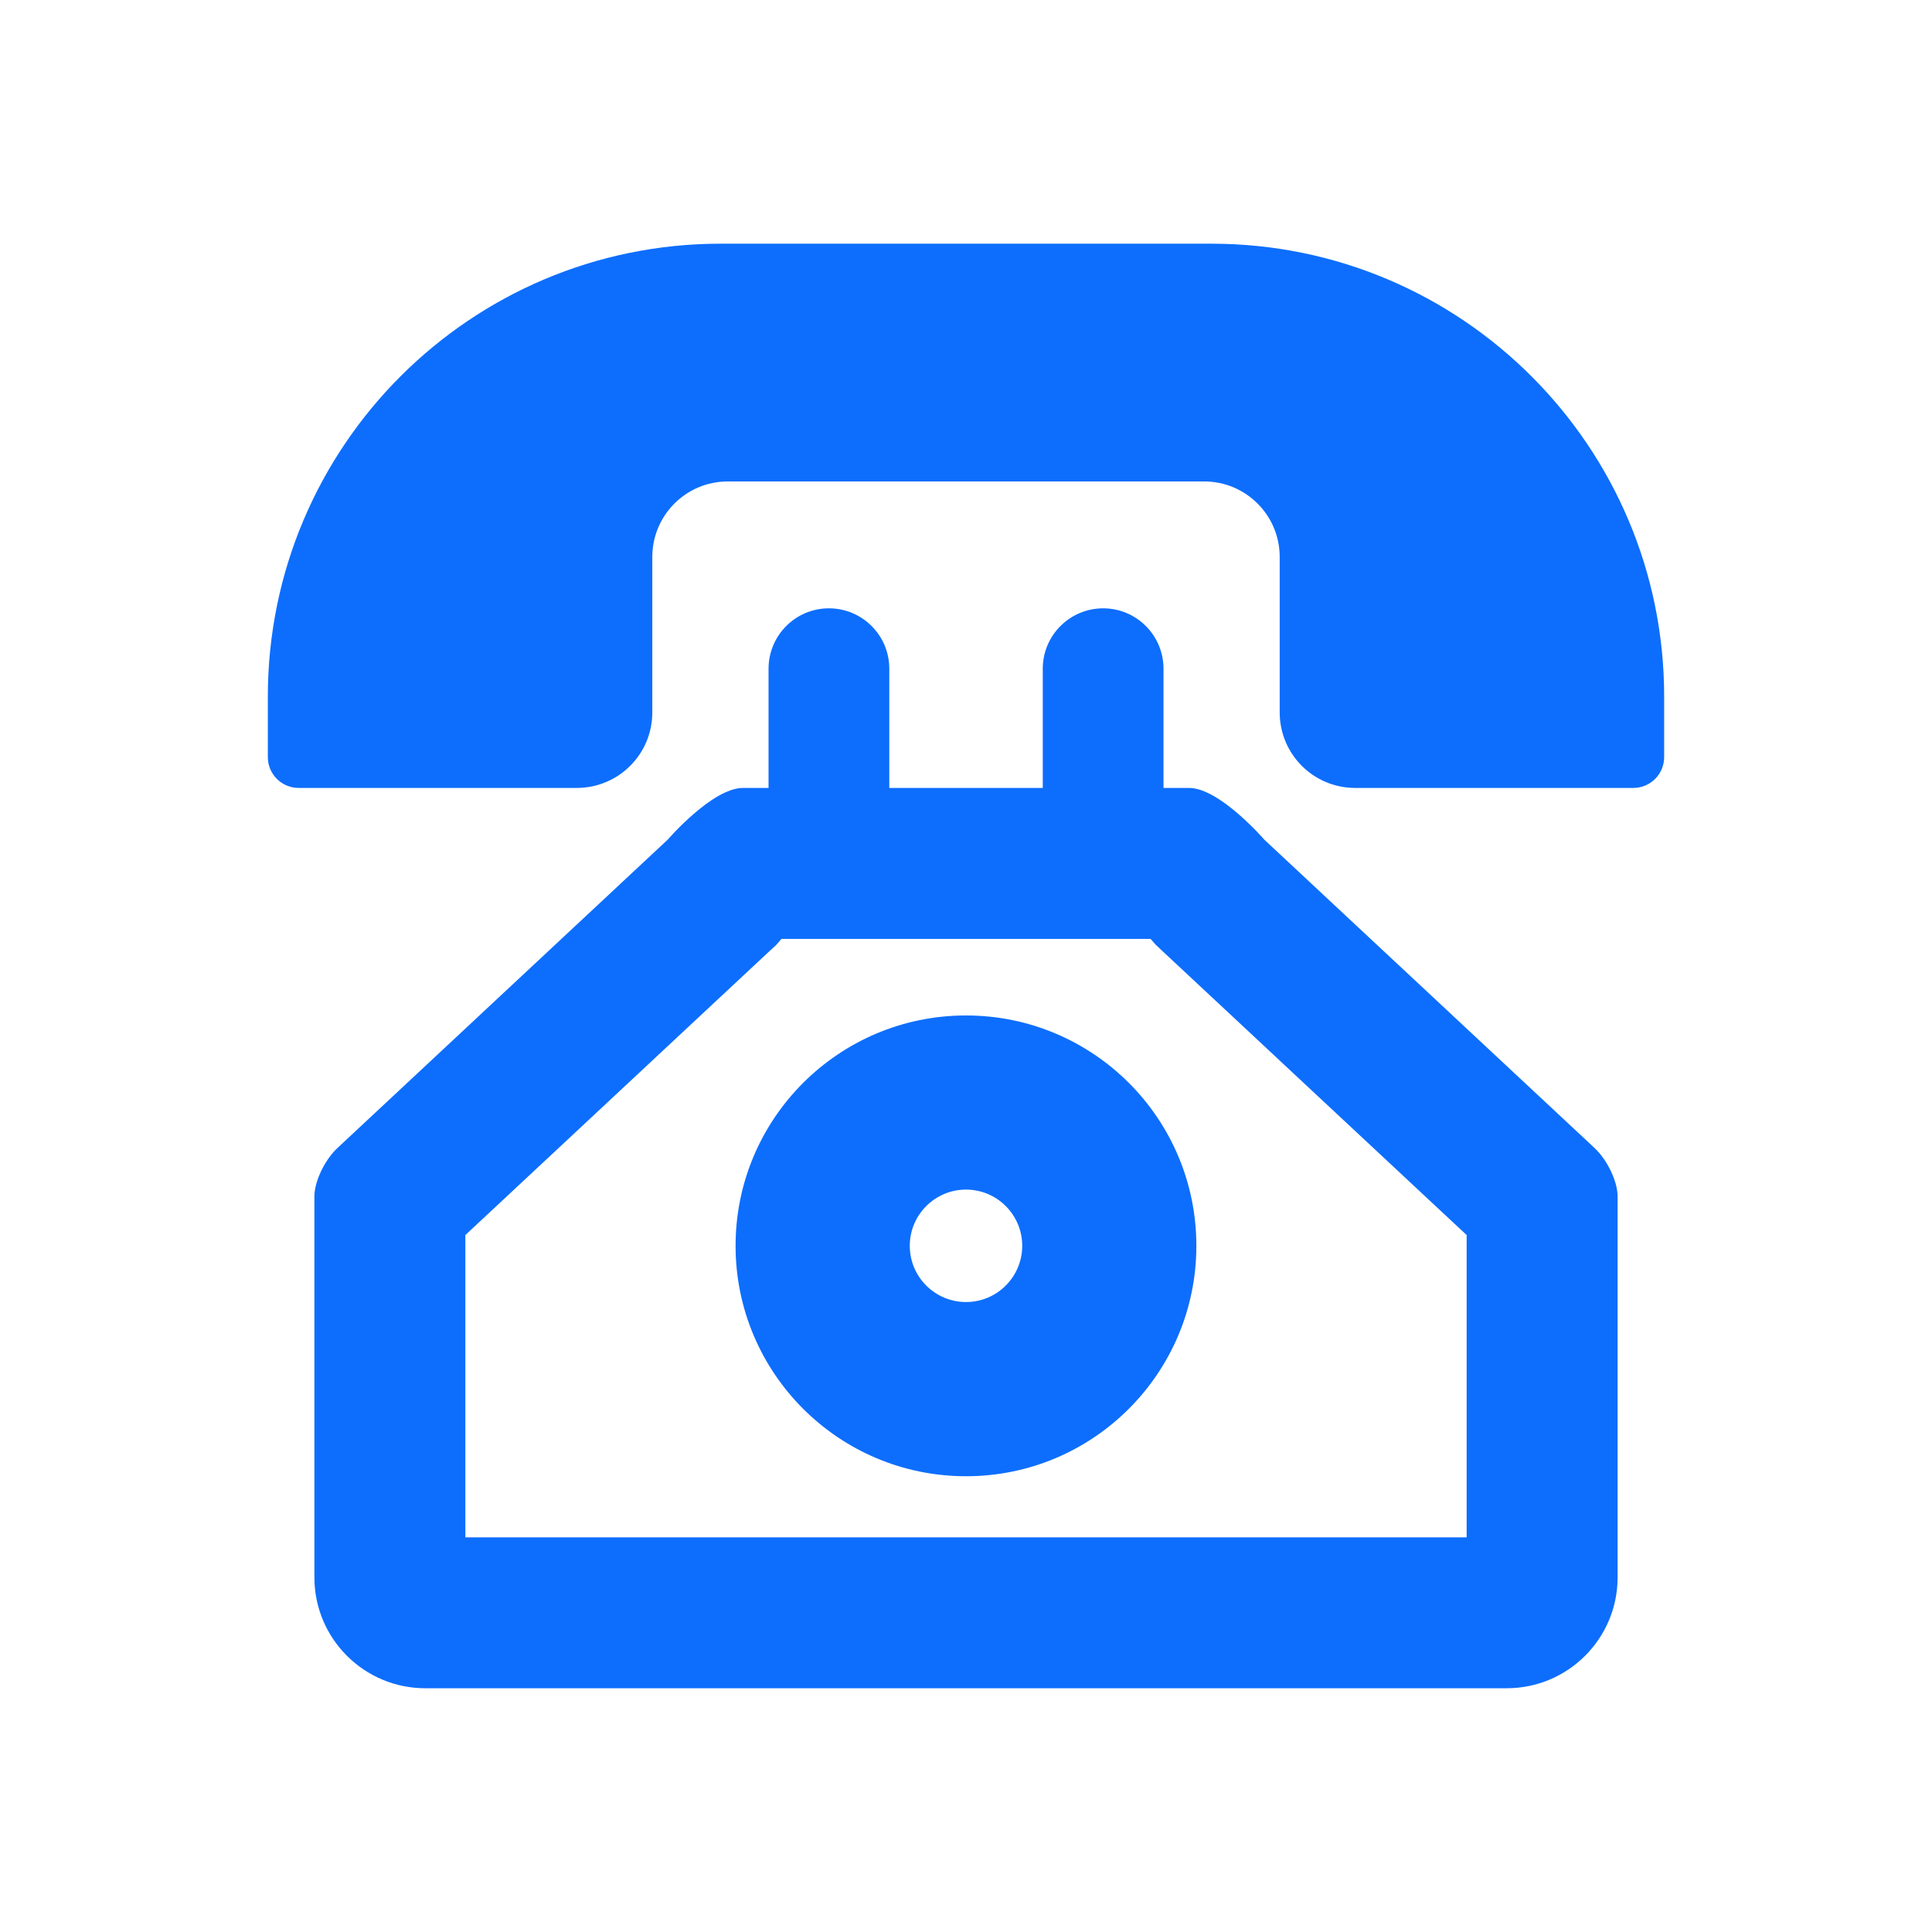
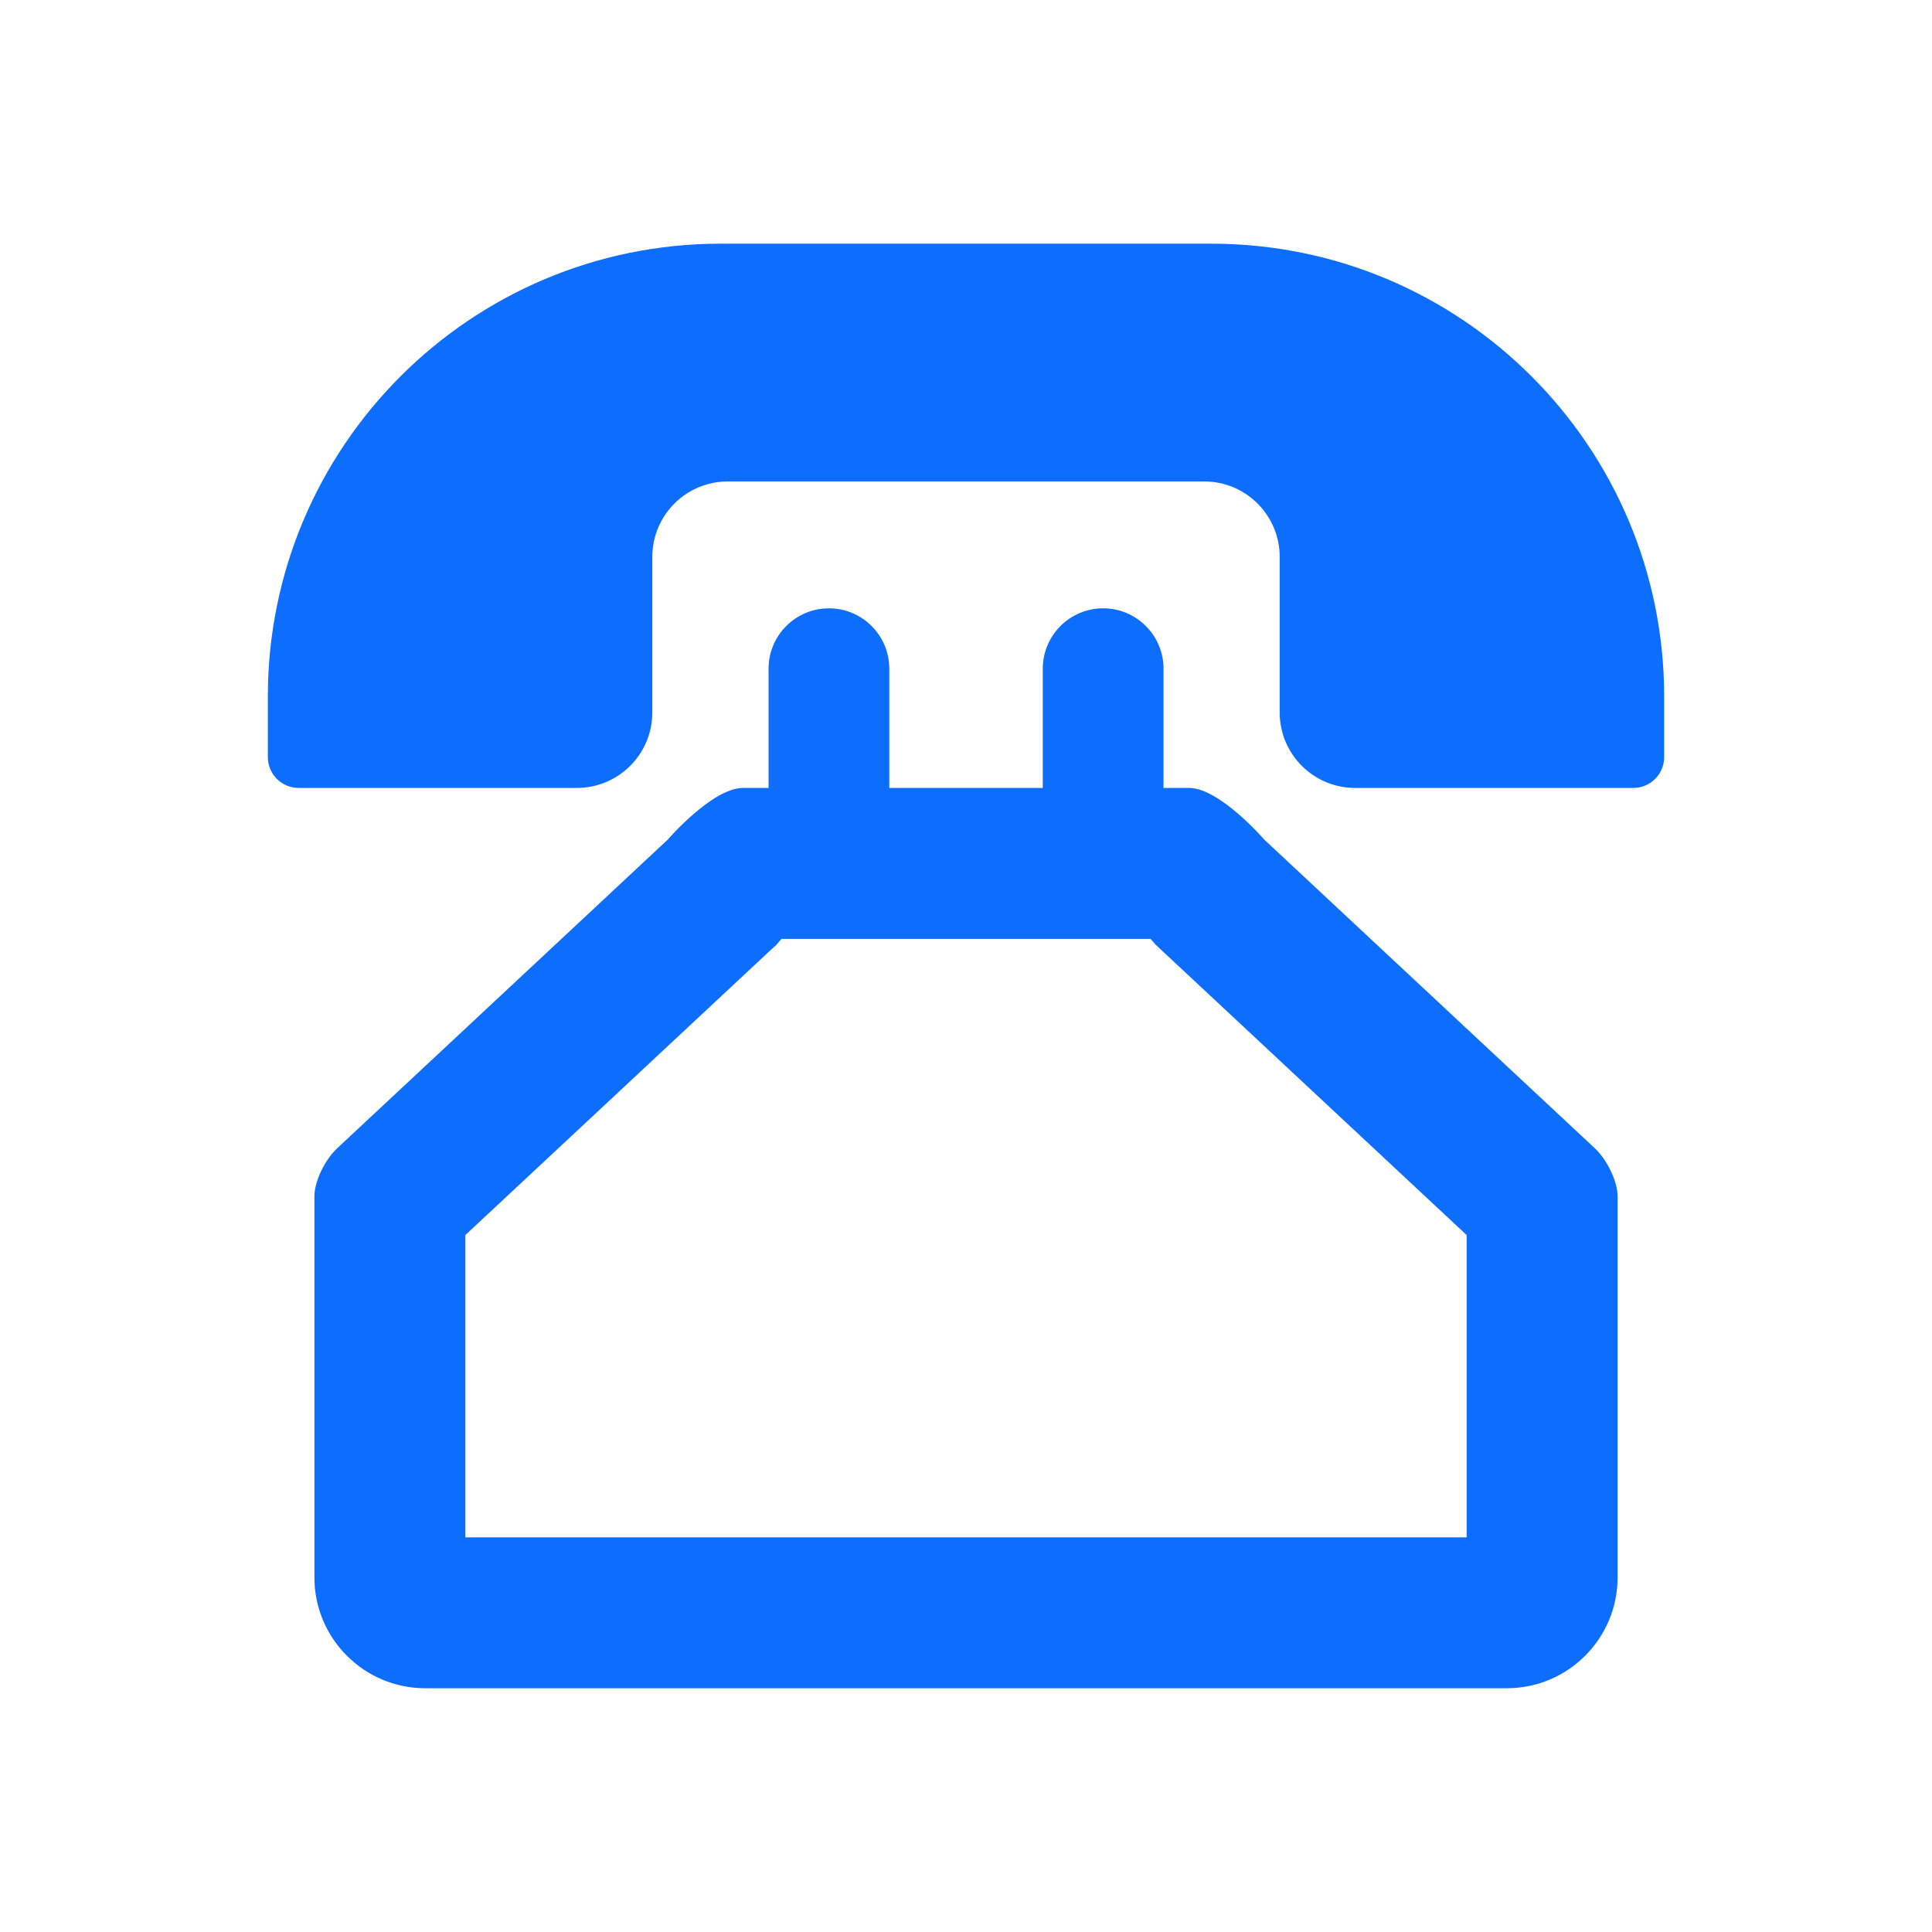
<svg xmlns="http://www.w3.org/2000/svg" width="30" height="30" viewBox="0 0 30 30" fill="none">
  <path d="M19.633 13.039C19.633 13.039 18.939 12.235 18.463 12.235H18.067V10.384C18.067 9.866 17.647 9.446 17.13 9.446C16.612 9.446 16.192 9.866 16.192 10.384V12.235H13.809V10.384C13.809 9.866 13.389 9.446 12.871 9.446C12.354 9.446 11.934 9.866 11.934 10.384V12.235H11.537C11.06 12.235 10.367 13.039 10.367 13.039L5.238 17.828C5.042 18.011 4.882 18.346 4.882 18.577V18.993V24.494C4.882 25.444 5.654 26.215 6.604 26.215H23.396C24.347 26.215 25.118 25.444 25.118 24.494V18.993C25.118 18.993 25.118 18.807 25.118 18.577C25.118 18.347 24.958 18.011 24.762 17.828L19.633 13.039ZM22.774 23.872H7.226V19.178L11.967 14.752L12.05 14.677L12.133 14.581C12.133 14.58 12.134 14.58 12.134 14.579H17.866L17.941 14.665L18.033 14.752L22.774 19.178L22.774 23.872Z" fill="#0D6EFD" />
  <path d="M18.809 3.784H11.19C7.308 3.784 4.159 6.933 4.159 10.817V11.756C4.159 12.021 4.373 12.235 4.639 12.235H8.956C9.604 12.235 10.129 11.711 10.129 11.063V8.648C10.129 8.001 10.653 7.476 11.301 7.476H18.699C19.346 7.476 19.871 8.001 19.871 8.648V11.063C19.871 11.711 20.396 12.235 21.043 12.235H25.362C25.627 12.235 25.841 12.021 25.841 11.756V10.817C25.841 6.933 22.693 3.784 18.809 3.784Z" fill="#0D6EFD" />
-   <path d="M15 15.768C13.025 15.768 11.422 17.37 11.422 19.345C11.422 21.321 13.025 22.923 15 22.923C16.976 22.923 18.577 21.321 18.577 19.345C18.577 17.37 16.976 15.768 15 15.768ZM15 20.218C14.518 20.218 14.127 19.827 14.127 19.345C14.127 18.863 14.518 18.472 15 18.472C15.482 18.472 15.873 18.863 15.873 19.345C15.873 19.827 15.482 20.218 15 20.218Z" fill="#0D6EFD" />
</svg>